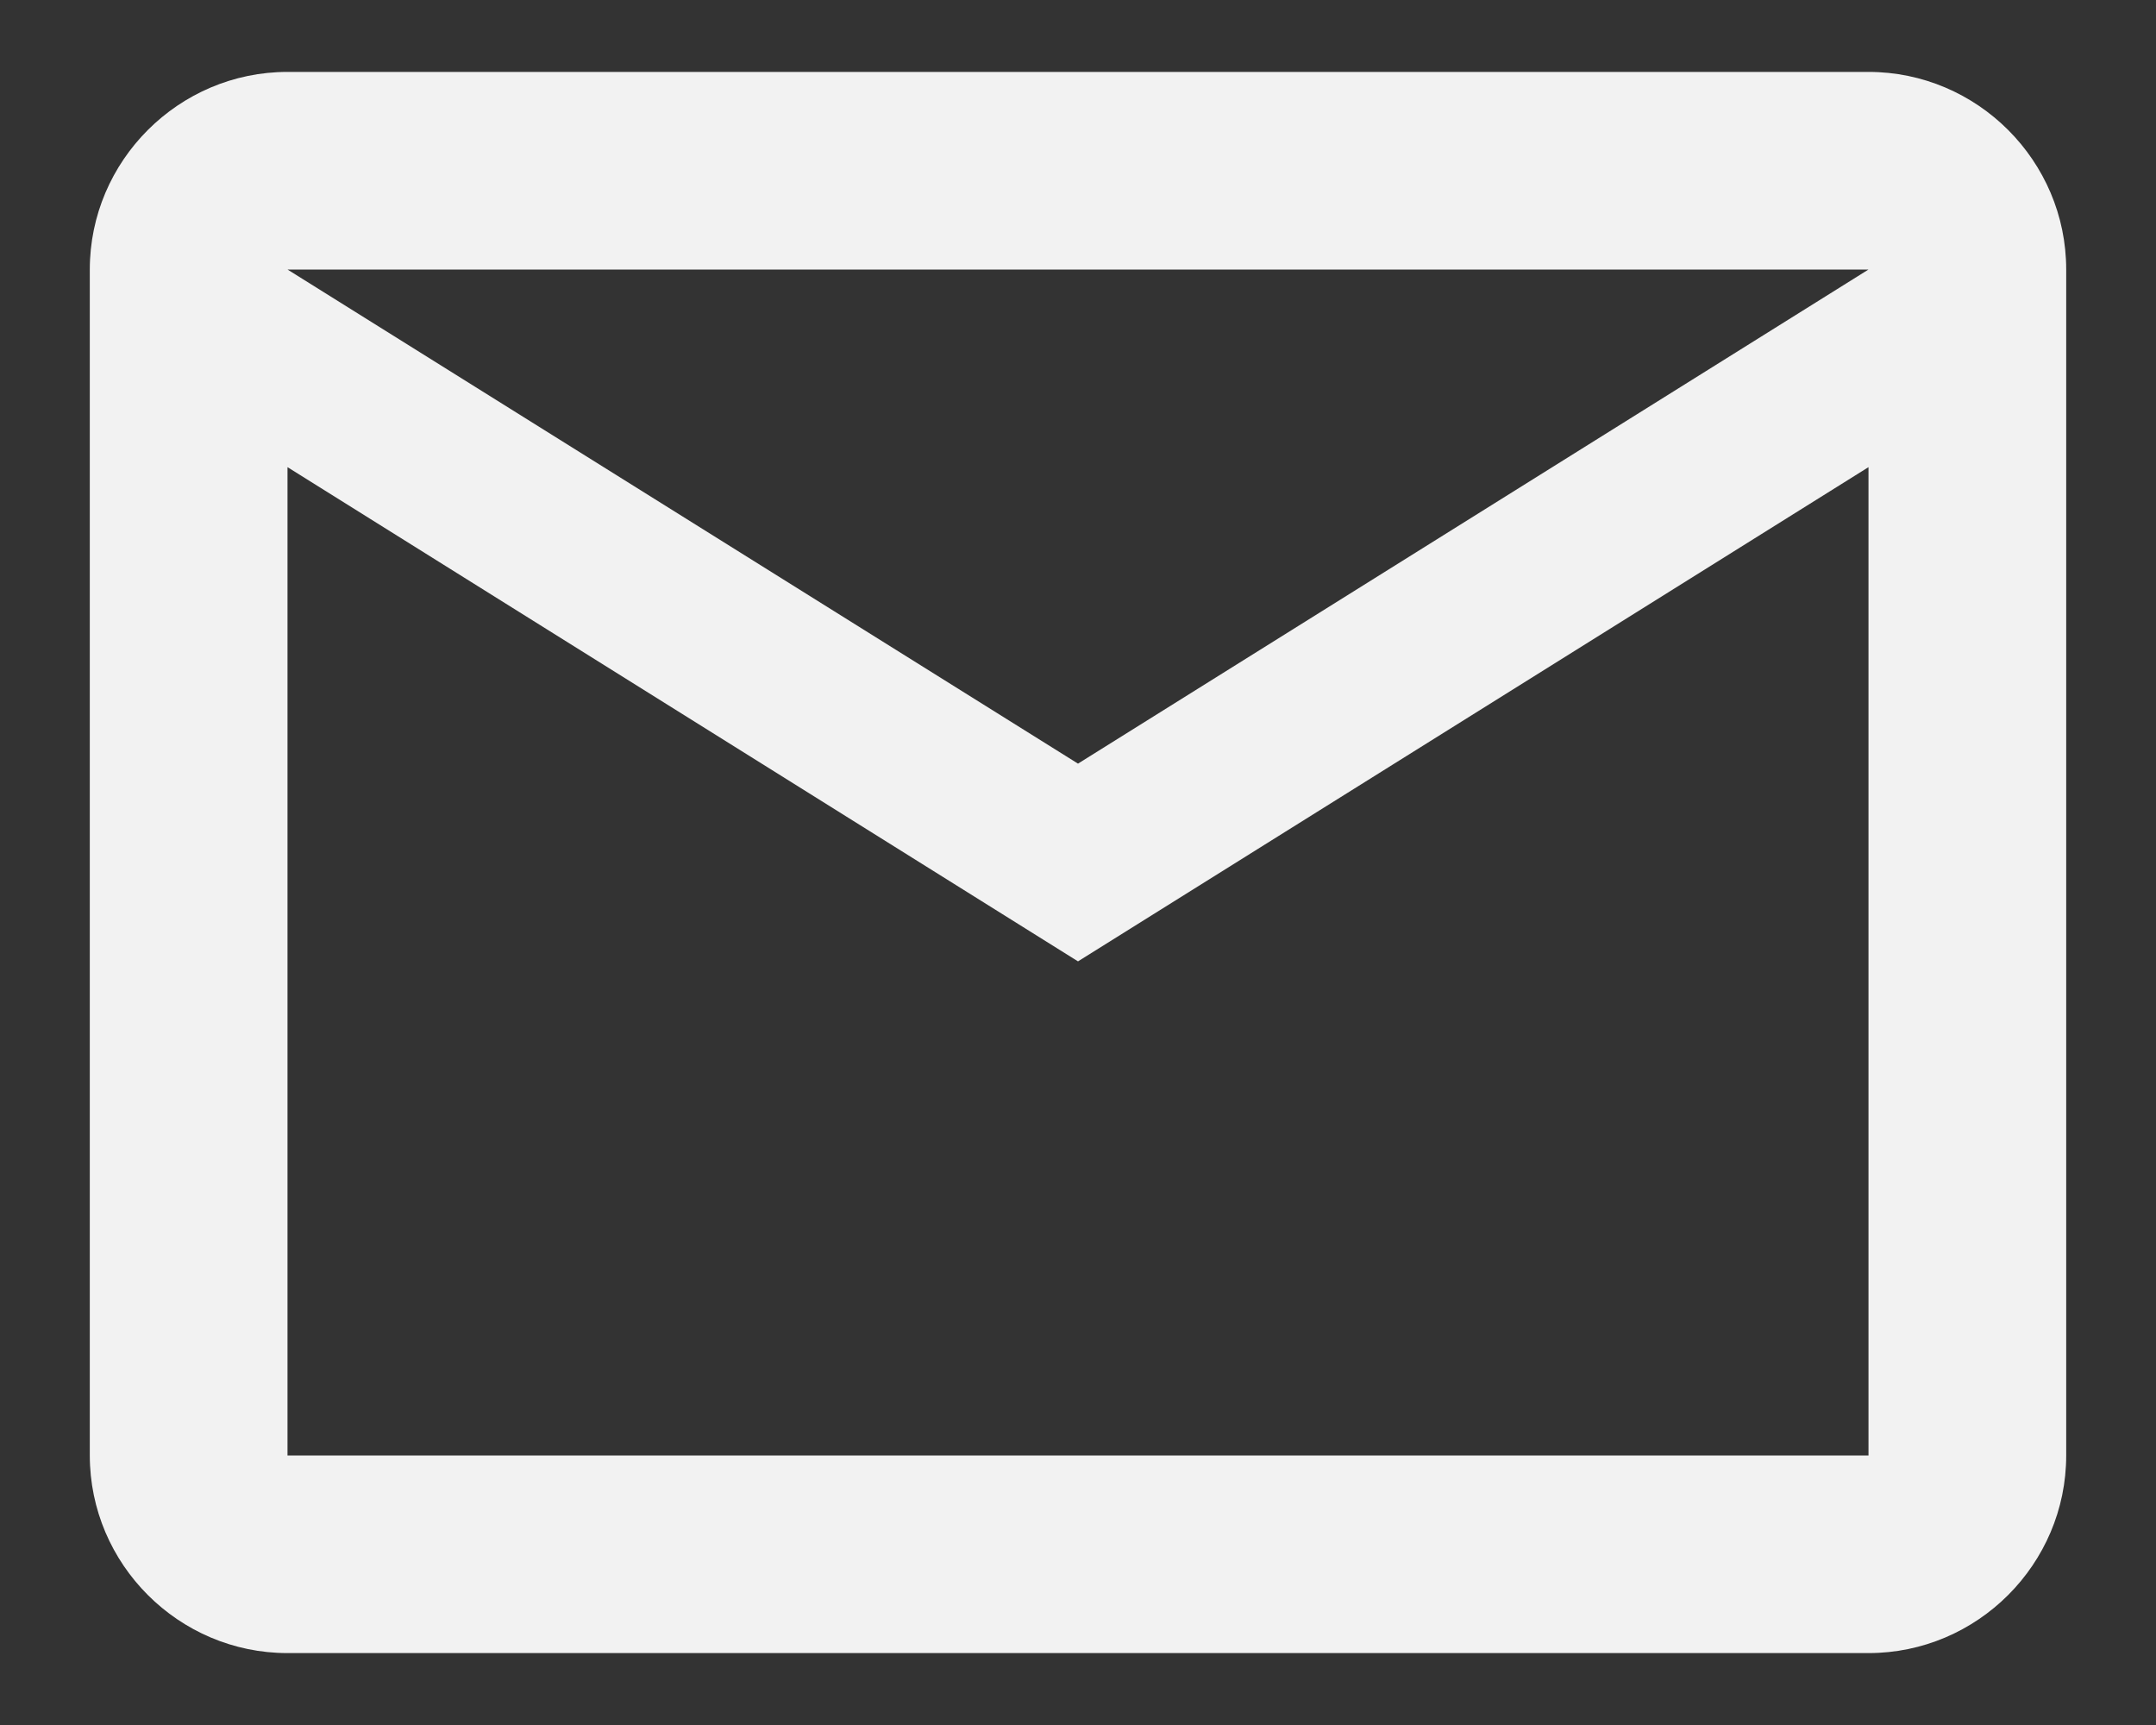
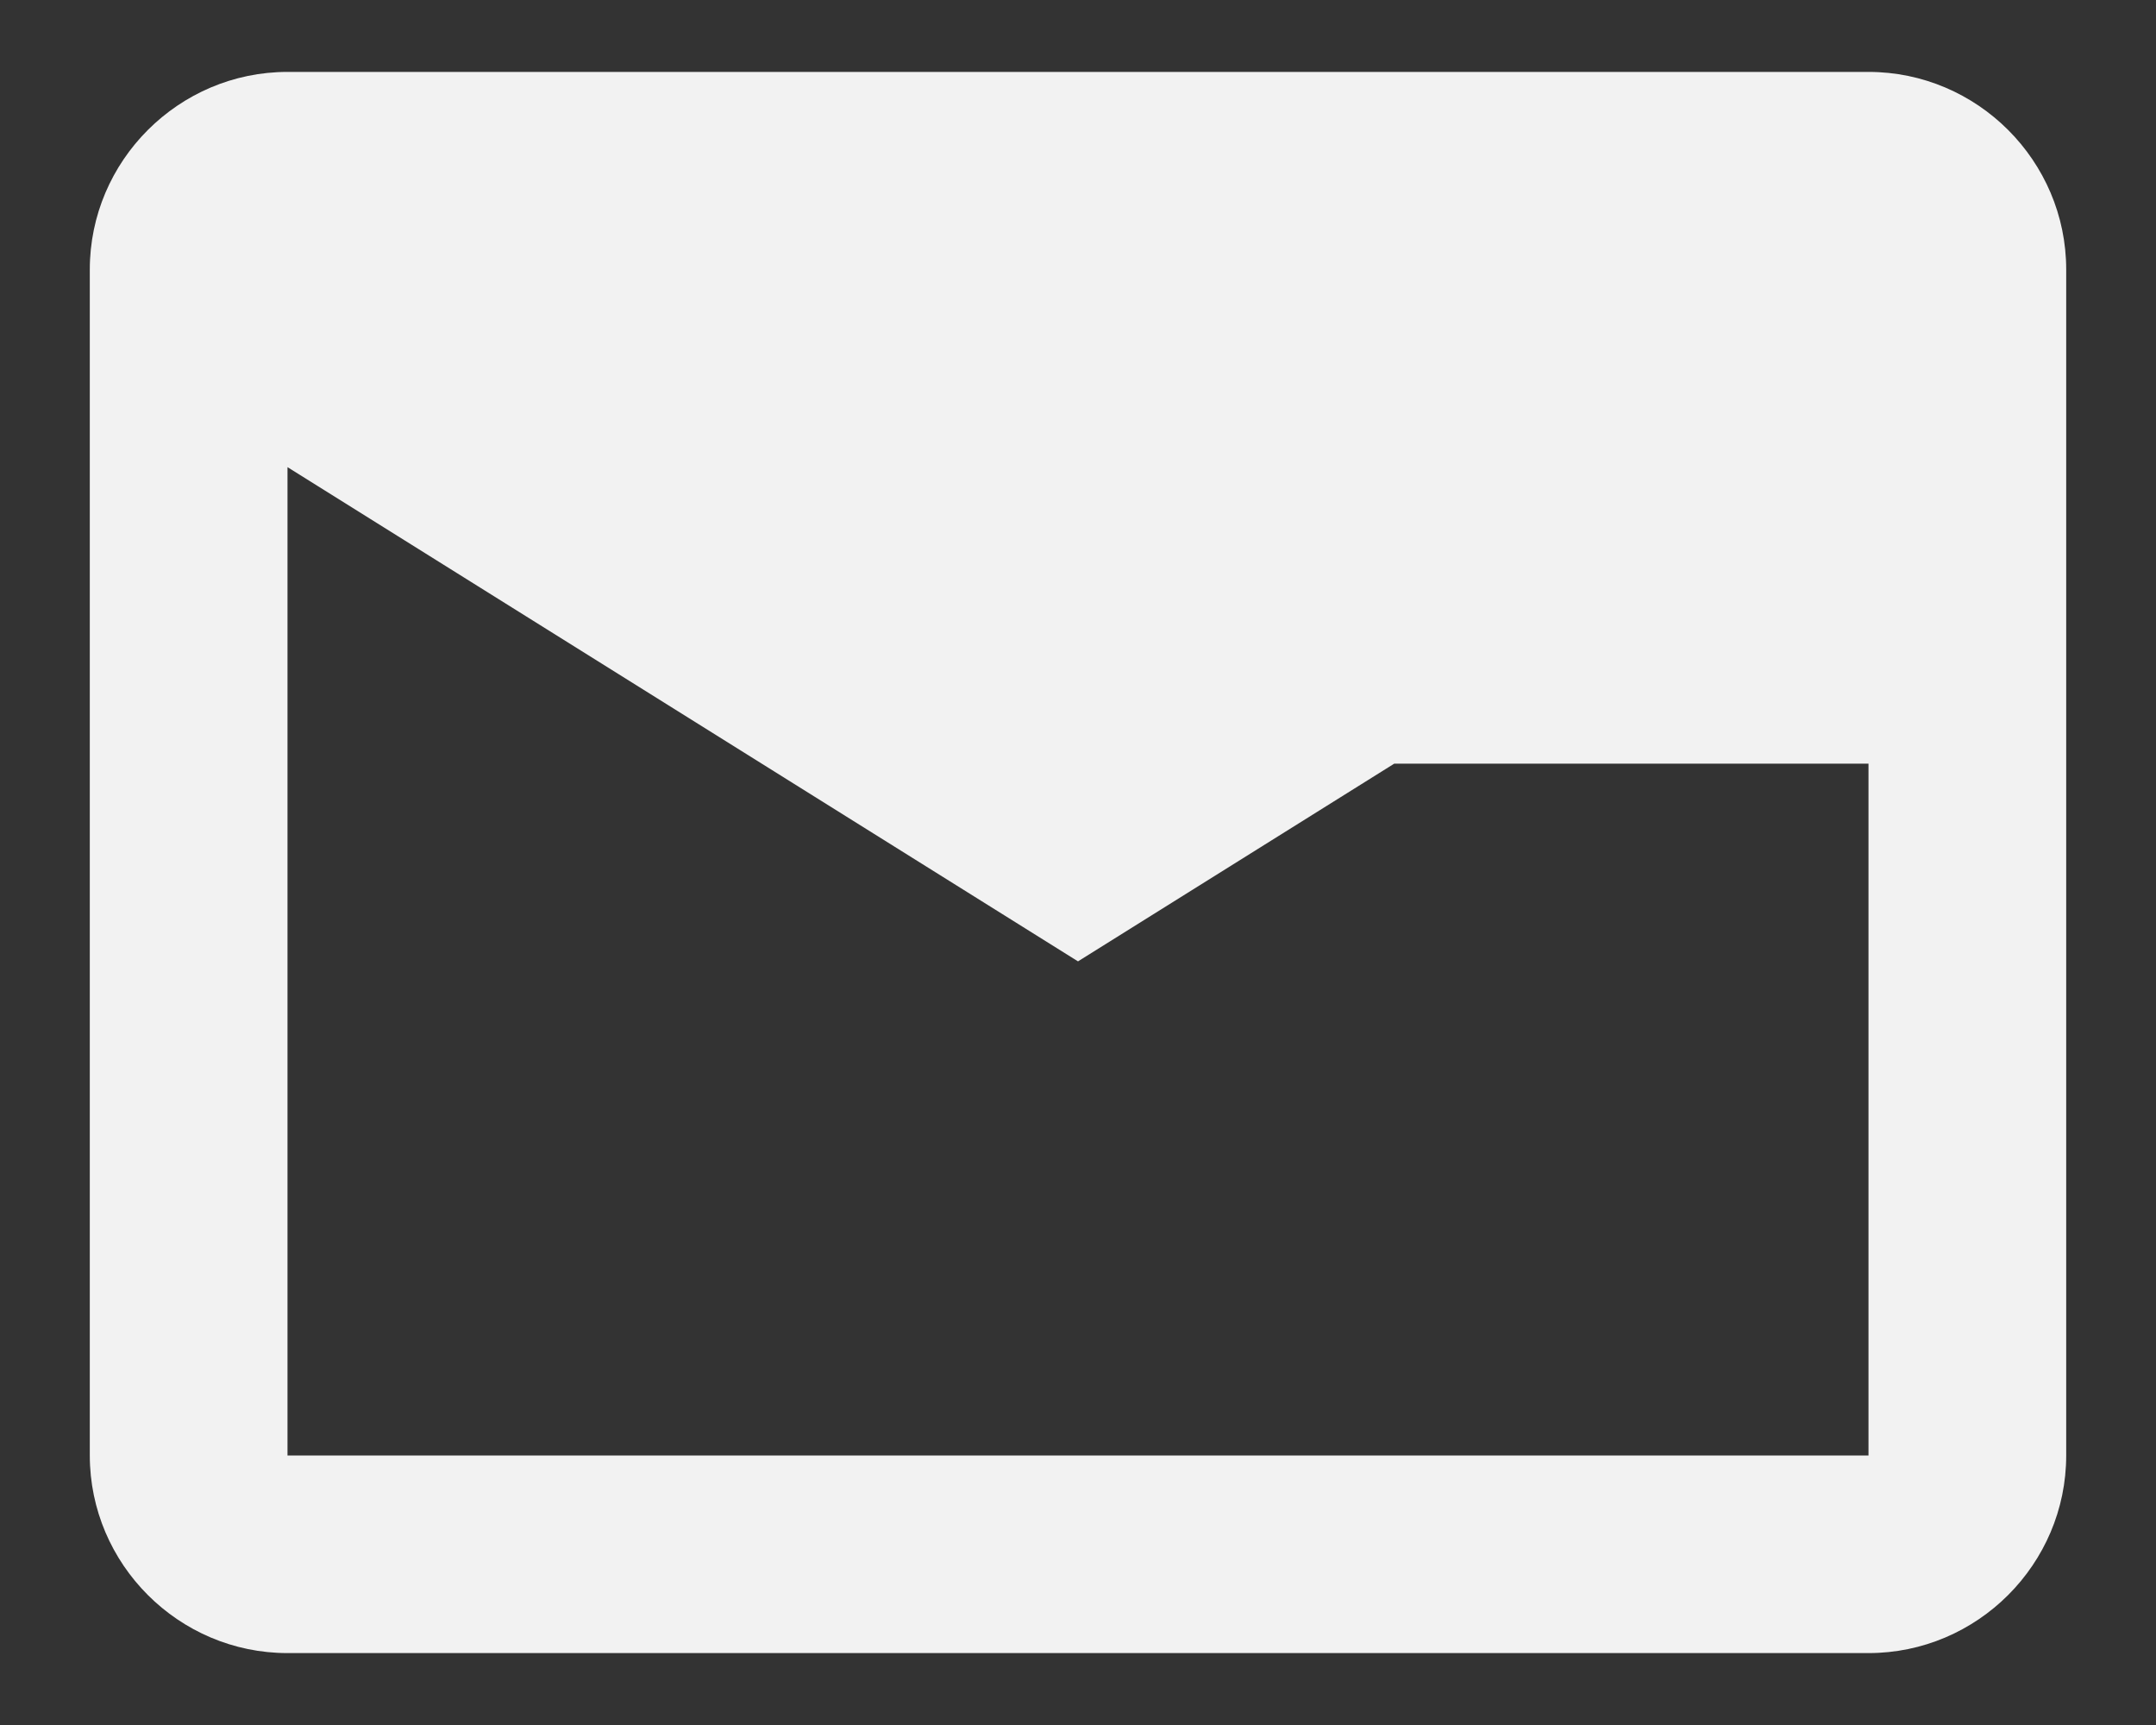
<svg xmlns="http://www.w3.org/2000/svg" width="20" height="16" viewBox="0 0 20 16" fill="none">
  <rect x="0" y="0" width="20" height="16" fill="#333333" stroke="none" />
-   <path d="M19.167 2.5C19.167 1.492 18.342 0.667 17.333 0.667H2.667C1.658 0.667 0.833 1.492 0.833 2.5V13.5C0.833 14.508 1.658 15.333 2.667 15.333H17.333C18.342 15.333 19.167 14.508 19.167 13.5V2.5ZM17.333 2.5L10 7.083L2.667 2.5H17.333ZM17.333 13.5H2.667V4.333L10 8.917L17.333 4.333V13.5Z" fill="#F2F2F2" />
+   <path d="M19.167 2.5C19.167 1.492 18.342 0.667 17.333 0.667H2.667C1.658 0.667 0.833 1.492 0.833 2.5V13.5C0.833 14.508 1.658 15.333 2.667 15.333H17.333C18.342 15.333 19.167 14.508 19.167 13.5V2.5ZM17.333 2.5L10 7.083H17.333ZM17.333 13.5H2.667V4.333L10 8.917L17.333 4.333V13.5Z" fill="#F2F2F2" />
</svg>